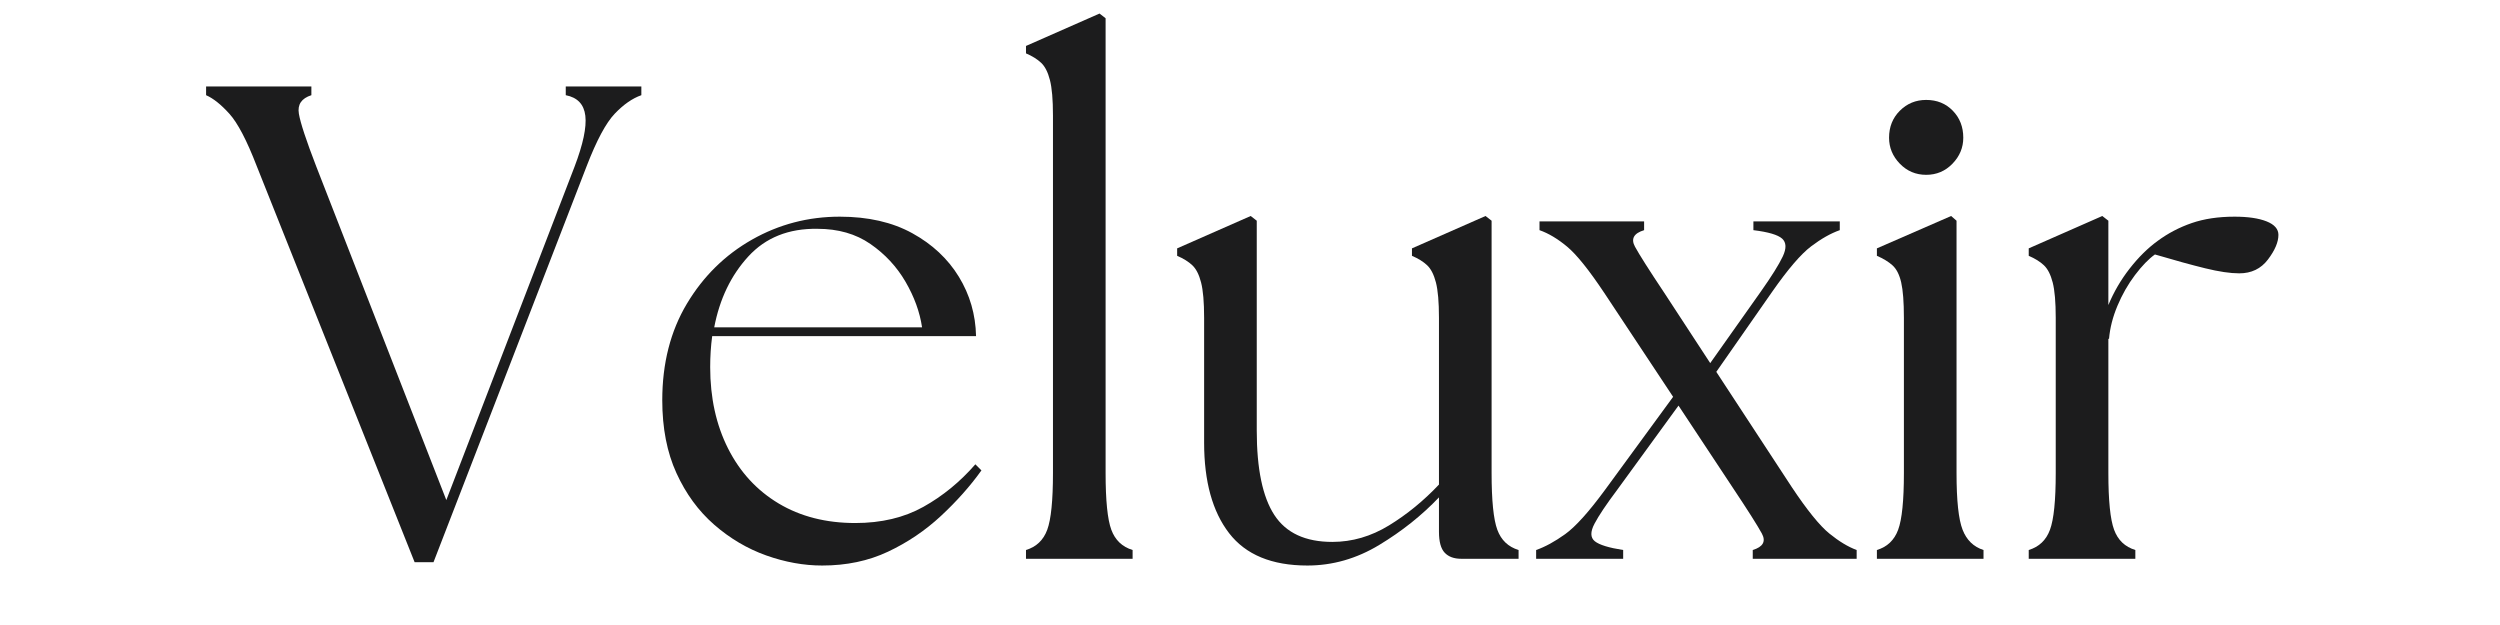
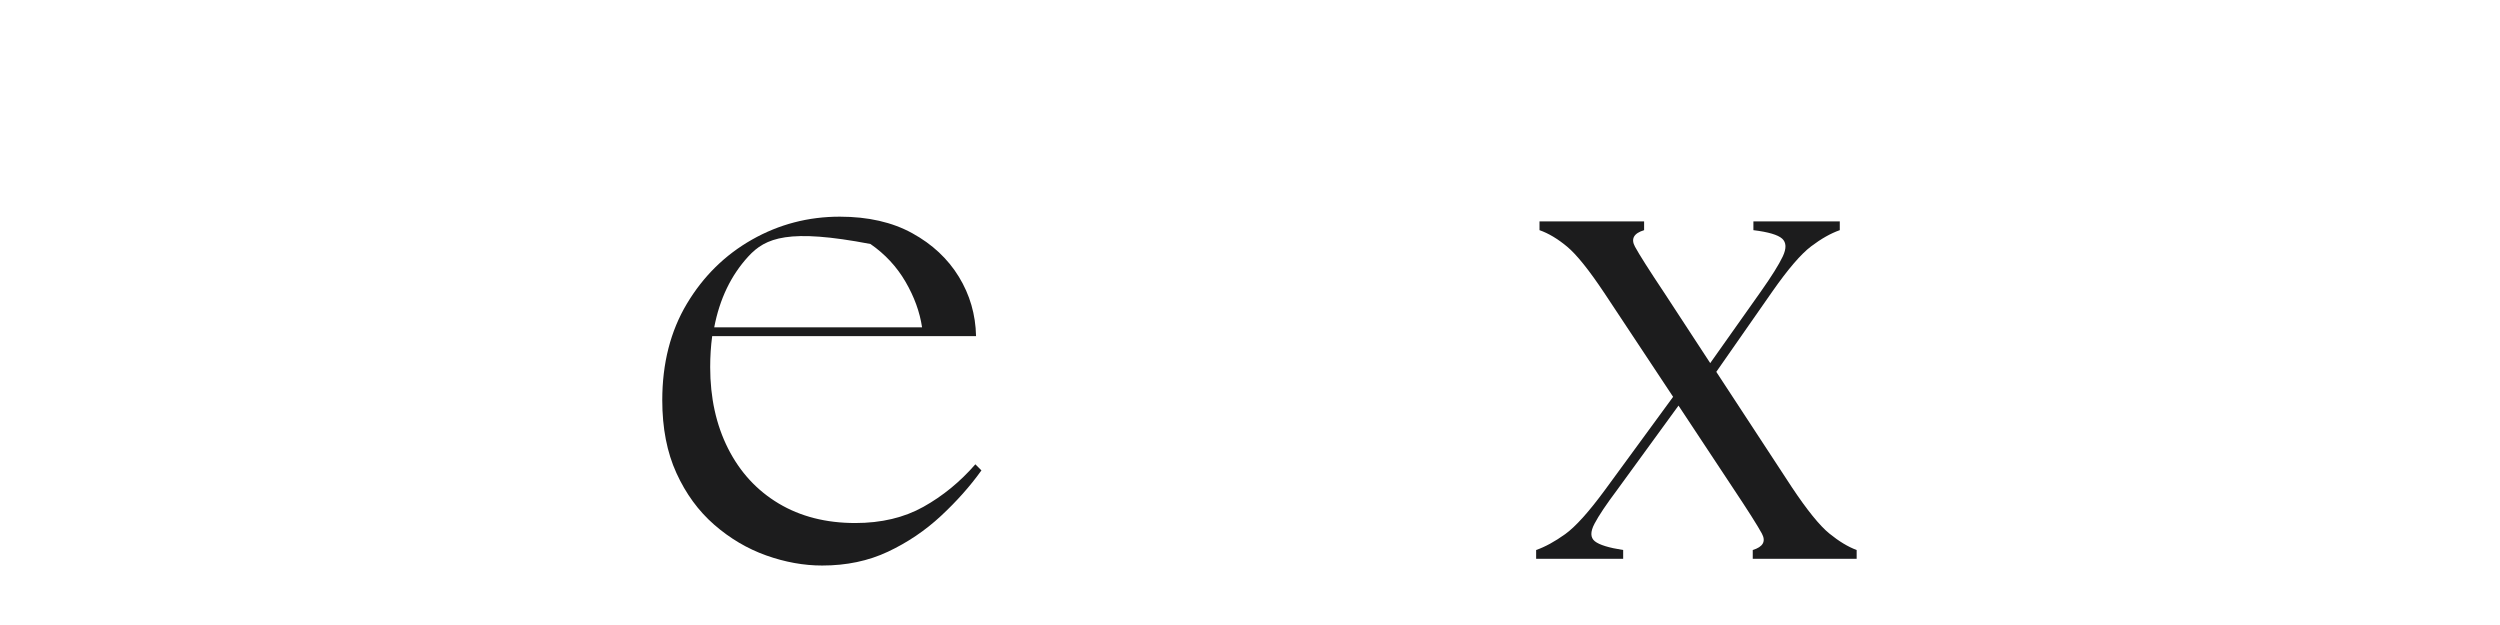
<svg xmlns="http://www.w3.org/2000/svg" version="1.0" preserveAspectRatio="xMidYMid meet" height="500" viewBox="0 0 1500 375" zoomAndPan="magnify" width="2000">
  <defs>
    <g />
  </defs>
  <g fill-opacity="1" fill="#1c1c1d">
    <g transform="translate(40.25, 335.27)">
      <g />
    </g>
  </g>
  <g fill-opacity="1" fill="#1c1c1d">
    <g transform="translate(125.281, 335.27)">
      <g>
-         <path d="M 28.75 -235.641 C 22.812 -251.023 17.344 -261.484 12.344 -267.016 C 7.352 -272.547 2.695 -276.258 -1.625 -278.156 L -1.625 -283.406 L 61.547 -283.406 L 61.547 -278.156 C 55.609 -276.258 53.109 -272.547 54.047 -267.016 C 54.992 -261.484 58.438 -251.023 64.375 -235.641 L 142.516 -35.219 L 219.438 -235.234 C 224.57 -248.723 226.734 -258.91 225.922 -265.797 C 225.109 -272.68 221.191 -276.801 214.172 -278.156 L 214.172 -283.406 L 259.531 -283.406 L 259.531 -278.156 C 254.125 -276.258 248.789 -272.547 243.531 -267.016 C 238.27 -261.484 232.672 -251.023 226.734 -235.641 L 134.828 2.031 L 123.484 2.031 Z M 28.75 -235.641" />
-       </g>
+         </g>
    </g>
  </g>
  <g fill-opacity="1" fill="#1c1c1d">
    <g transform="translate(382.784, 335.27)">
      <g>
-         <path d="M 110.531 4.047 C 99.469 4.047 88.266 2.023 76.922 -2.016 C 65.586 -6.066 55.195 -12.207 45.75 -20.438 C 36.301 -28.676 28.742 -39.004 23.078 -51.422 C 17.41 -63.836 14.578 -78.41 14.578 -95.141 C 14.578 -117.273 19.5 -136.57 29.344 -153.031 C 39.195 -169.5 52.223 -182.32 68.422 -191.5 C 84.617 -200.676 102.164 -205.266 121.062 -205.266 C 138.062 -205.266 152.566 -201.957 164.578 -195.344 C 176.586 -188.738 185.898 -180.035 192.516 -169.234 C 199.129 -158.441 202.57 -146.566 202.844 -133.609 L 44.531 -133.609 C 43.727 -127.672 43.328 -121.461 43.328 -114.984 C 43.328 -96.629 46.898 -80.363 54.047 -66.188 C 61.203 -52.02 71.32 -41.02 84.406 -33.188 C 97.5 -25.363 112.82 -21.453 130.375 -21.453 C 146.031 -21.453 159.66 -24.691 171.266 -31.172 C 182.867 -37.648 193.258 -46.156 202.438 -56.688 L 206.078 -53.031 C 199.328 -43.594 191.227 -34.484 181.781 -25.703 C 172.344 -16.93 161.75 -9.781 150 -4.25 C 138.258 1.281 125.102 4.047 110.531 4.047 Z M 45.75 -138.875 L 170.453 -138.875 C 169.098 -148.051 165.789 -157.16 160.531 -166.203 C 155.27 -175.242 148.254 -182.801 139.484 -188.875 C 130.711 -194.945 120.117 -197.984 107.703 -197.984 C 90.422 -198.254 76.582 -192.719 66.188 -181.375 C 55.801 -170.039 48.988 -155.875 45.75 -138.875 Z M 45.75 -138.875" />
+         <path d="M 110.531 4.047 C 99.469 4.047 88.266 2.023 76.922 -2.016 C 65.586 -6.066 55.195 -12.207 45.75 -20.438 C 36.301 -28.676 28.742 -39.004 23.078 -51.422 C 17.41 -63.836 14.578 -78.41 14.578 -95.141 C 14.578 -117.273 19.5 -136.57 29.344 -153.031 C 39.195 -169.5 52.223 -182.32 68.422 -191.5 C 84.617 -200.676 102.164 -205.266 121.062 -205.266 C 138.062 -205.266 152.566 -201.957 164.578 -195.344 C 176.586 -188.738 185.898 -180.035 192.516 -169.234 C 199.129 -158.441 202.57 -146.566 202.844 -133.609 L 44.531 -133.609 C 43.727 -127.672 43.328 -121.461 43.328 -114.984 C 43.328 -96.629 46.898 -80.363 54.047 -66.188 C 61.203 -52.02 71.32 -41.02 84.406 -33.188 C 97.5 -25.363 112.82 -21.453 130.375 -21.453 C 146.031 -21.453 159.66 -24.691 171.266 -31.172 C 182.867 -37.648 193.258 -46.156 202.438 -56.688 L 206.078 -53.031 C 199.328 -43.594 191.227 -34.484 181.781 -25.703 C 172.344 -16.93 161.75 -9.781 150 -4.25 C 138.258 1.281 125.102 4.047 110.531 4.047 Z M 45.75 -138.875 L 170.453 -138.875 C 169.098 -148.051 165.789 -157.16 160.531 -166.203 C 155.27 -175.242 148.254 -182.801 139.484 -188.875 C 90.422 -198.254 76.582 -192.719 66.188 -181.375 C 55.801 -170.039 48.988 -155.875 45.75 -138.875 Z M 45.75 -138.875" />
      </g>
    </g>
  </g>
  <g fill-opacity="1" fill="#1c1c1d">
    <g transform="translate(600.204, 335.27)">
      <g>
-         <path d="M 15.391 0 L 15.391 -5.266 C 21.598 -7.148 25.848 -11.195 28.141 -17.406 C 30.43 -23.613 31.578 -34.953 31.578 -51.422 L 31.578 -266 C 31.578 -275.445 30.969 -282.531 29.75 -287.25 C 28.539 -291.977 26.785 -295.422 24.484 -297.578 C 22.191 -299.742 19.16 -301.633 15.391 -303.25 L 15.391 -307.703 L 59.516 -327.141 L 63.156 -324.312 L 63.156 -51.422 C 63.156 -34.953 64.301 -23.613 66.594 -17.406 C 68.895 -11.195 73.148 -7.148 79.359 -5.266 L 79.359 0 Z M 15.391 0" />
-       </g>
+         </g>
    </g>
  </g>
  <g fill-opacity="1" fill="#1c1c1d">
    <g transform="translate(696.161, 335.27)">
      <g>
-         <path d="M 88.266 4.047 C 66.941 4.047 51.285 -2.426 41.297 -15.375 C 31.305 -28.332 26.312 -46.422 26.312 -69.641 L 26.312 -144.547 C 26.312 -153.992 25.703 -161.078 24.484 -165.797 C 23.273 -170.516 21.523 -173.953 19.234 -176.109 C 16.941 -178.273 13.906 -180.164 10.125 -181.781 L 10.125 -186.25 L 54.25 -205.672 L 57.891 -202.844 L 57.891 -76.922 C 57.891 -53.984 61.398 -37.113 68.422 -26.312 C 75.441 -15.52 87.051 -10.125 103.25 -10.125 C 115.125 -10.125 126.457 -13.426 137.25 -20.031 C 148.051 -26.645 158.039 -34.812 167.219 -44.531 L 167.219 -144.547 C 167.219 -153.992 166.609 -161.078 165.391 -165.797 C 164.172 -170.516 162.414 -173.953 160.125 -176.109 C 157.832 -178.273 154.797 -180.164 151.016 -181.781 L 151.016 -186.25 L 195.156 -205.672 L 198.797 -202.844 L 198.797 -51.422 C 198.797 -34.953 199.941 -23.613 202.234 -17.406 C 204.523 -11.195 208.773 -7.148 214.984 -5.266 L 214.984 0 L 180.578 0 C 176.254 0 172.945 -1.211 170.656 -3.641 C 168.363 -6.066 167.219 -10.25 167.219 -16.188 L 167.219 -36.844 C 156.957 -26.051 145.008 -16.535 131.375 -8.297 C 117.75 -0.066 103.379 4.047 88.266 4.047 Z M 88.266 4.047" />
-       </g>
+         </g>
    </g>
  </g>
  <g fill-opacity="1" fill="#1c1c1d">
    <g transform="translate(925.322, 335.27)">
      <g>
        <path d="M 126.328 0 L 126.328 -5.266 C 132.535 -7.148 134.352 -10.453 131.781 -15.172 C 129.219 -19.898 123.348 -29.148 114.172 -42.922 L 81.781 -91.906 L 44.938 -41.297 C 38.457 -32.66 33.938 -25.91 31.375 -21.047 C 28.812 -16.191 28.879 -12.68 31.578 -10.516 C 34.273 -8.359 39.941 -6.609 48.578 -5.266 L 48.578 0 L -3.641 0 L -3.641 -5.266 C 1.754 -7.148 7.555 -10.316 13.766 -14.766 C 19.973 -19.223 27.938 -28.066 37.656 -41.297 L 78.547 -97.172 L 37.25 -159.516 C 28.07 -173.285 20.648 -182.531 14.984 -187.25 C 9.316 -191.977 3.781 -195.285 -1.625 -197.172 L -1.625 -202.438 L 61.141 -202.438 L 61.141 -197.172 C 54.93 -195.285 53.109 -191.977 55.672 -187.25 C 58.234 -182.531 64.102 -173.285 73.281 -159.516 L 100.812 -117.406 L 131.172 -160.328 C 137.648 -169.504 142.035 -176.52 144.328 -181.375 C 146.629 -186.238 146.5 -189.816 143.938 -192.109 C 141.375 -194.398 135.633 -196.086 126.719 -197.172 L 126.719 -202.438 L 178.547 -202.438 L 178.547 -197.172 C 173.148 -195.285 167.414 -192.047 161.344 -187.453 C 155.27 -182.867 147.508 -173.828 138.062 -160.328 L 104.453 -112.156 L 149.797 -42.922 C 158.973 -29.148 166.461 -19.898 172.266 -15.172 C 178.078 -10.453 183.547 -7.148 188.672 -5.266 L 188.672 0 Z M 126.328 0" />
      </g>
    </g>
  </g>
  <g fill-opacity="1" fill="#1c1c1d">
    <g transform="translate(1113.186, 335.27)">
      <g>
-         <path d="M 12.953 0 L 12.953 -5.266 C 19.16 -7.148 23.41 -11.195 25.703 -17.406 C 28.004 -23.613 29.156 -34.953 29.156 -51.422 L 29.156 -144.547 C 29.156 -153.992 28.613 -161.078 27.531 -165.797 C 26.445 -170.516 24.691 -173.953 22.266 -176.109 C 19.836 -178.273 16.734 -180.164 12.953 -181.781 L 12.953 -186.25 L 57.5 -205.672 L 60.734 -202.844 L 60.734 -51.422 C 60.734 -34.953 61.945 -23.613 64.375 -17.406 C 66.801 -11.195 70.984 -7.148 76.922 -5.266 L 76.922 0 Z M 20.25 -252.641 C 20.25 -259.117 22.406 -264.516 26.719 -268.828 C 31.039 -273.148 36.305 -275.312 42.516 -275.312 C 48.992 -275.312 54.32 -273.148 58.5 -268.828 C 62.688 -264.516 64.781 -259.117 64.781 -252.641 C 64.781 -246.703 62.617 -241.504 58.297 -237.047 C 53.984 -232.598 48.723 -230.375 42.516 -230.375 C 36.305 -230.375 31.039 -232.598 26.719 -237.047 C 22.406 -241.504 20.25 -246.703 20.25 -252.641 Z M 20.25 -252.641" />
-       </g>
+         </g>
    </g>
  </g>
  <g fill-opacity="1" fill="#1c1c1d">
    <g transform="translate(1204.284, 335.27)">
      <g>
-         <path d="M 12.953 0 L 12.953 -5.266 C 19.16 -7.148 23.41 -11.195 25.703 -17.406 C 28.004 -23.613 29.156 -34.953 29.156 -51.422 L 29.156 -144.547 C 29.156 -153.992 28.547 -161.078 27.328 -165.797 C 26.109 -170.516 24.352 -173.953 22.062 -176.109 C 19.77 -178.273 16.734 -180.164 12.953 -181.781 L 12.953 -186.25 L 57.094 -205.672 L 60.734 -202.844 L 60.734 -152.234 C 63.973 -160.055 68.223 -167.344 73.484 -174.094 C 78.742 -180.844 84.344 -186.379 90.281 -190.703 C 96.488 -195.285 103.305 -198.859 110.734 -201.422 C 118.16 -203.984 126.727 -205.266 136.438 -205.266 C 144.539 -205.266 150.953 -204.32 155.672 -202.438 C 160.398 -200.551 162.766 -197.852 162.766 -194.344 C 162.766 -190.02 160.672 -185.094 156.484 -179.562 C 152.297 -174.031 146.562 -171.266 139.281 -171.266 C 133.875 -171.266 127.055 -172.273 118.828 -174.297 C 110.598 -176.316 100.547 -179.082 88.672 -182.594 C 84.891 -179.895 80.906 -175.781 76.719 -170.25 C 72.539 -164.719 69.035 -158.578 66.203 -151.828 C 63.367 -145.078 61.68 -138.461 61.141 -131.984 L 60.734 -131.984 L 60.734 -51.422 C 60.734 -34.953 61.879 -23.613 64.172 -17.406 C 66.461 -11.195 70.711 -7.148 76.922 -5.266 L 76.922 0 Z M 12.953 0" />
-       </g>
+         </g>
    </g>
  </g>
</svg>